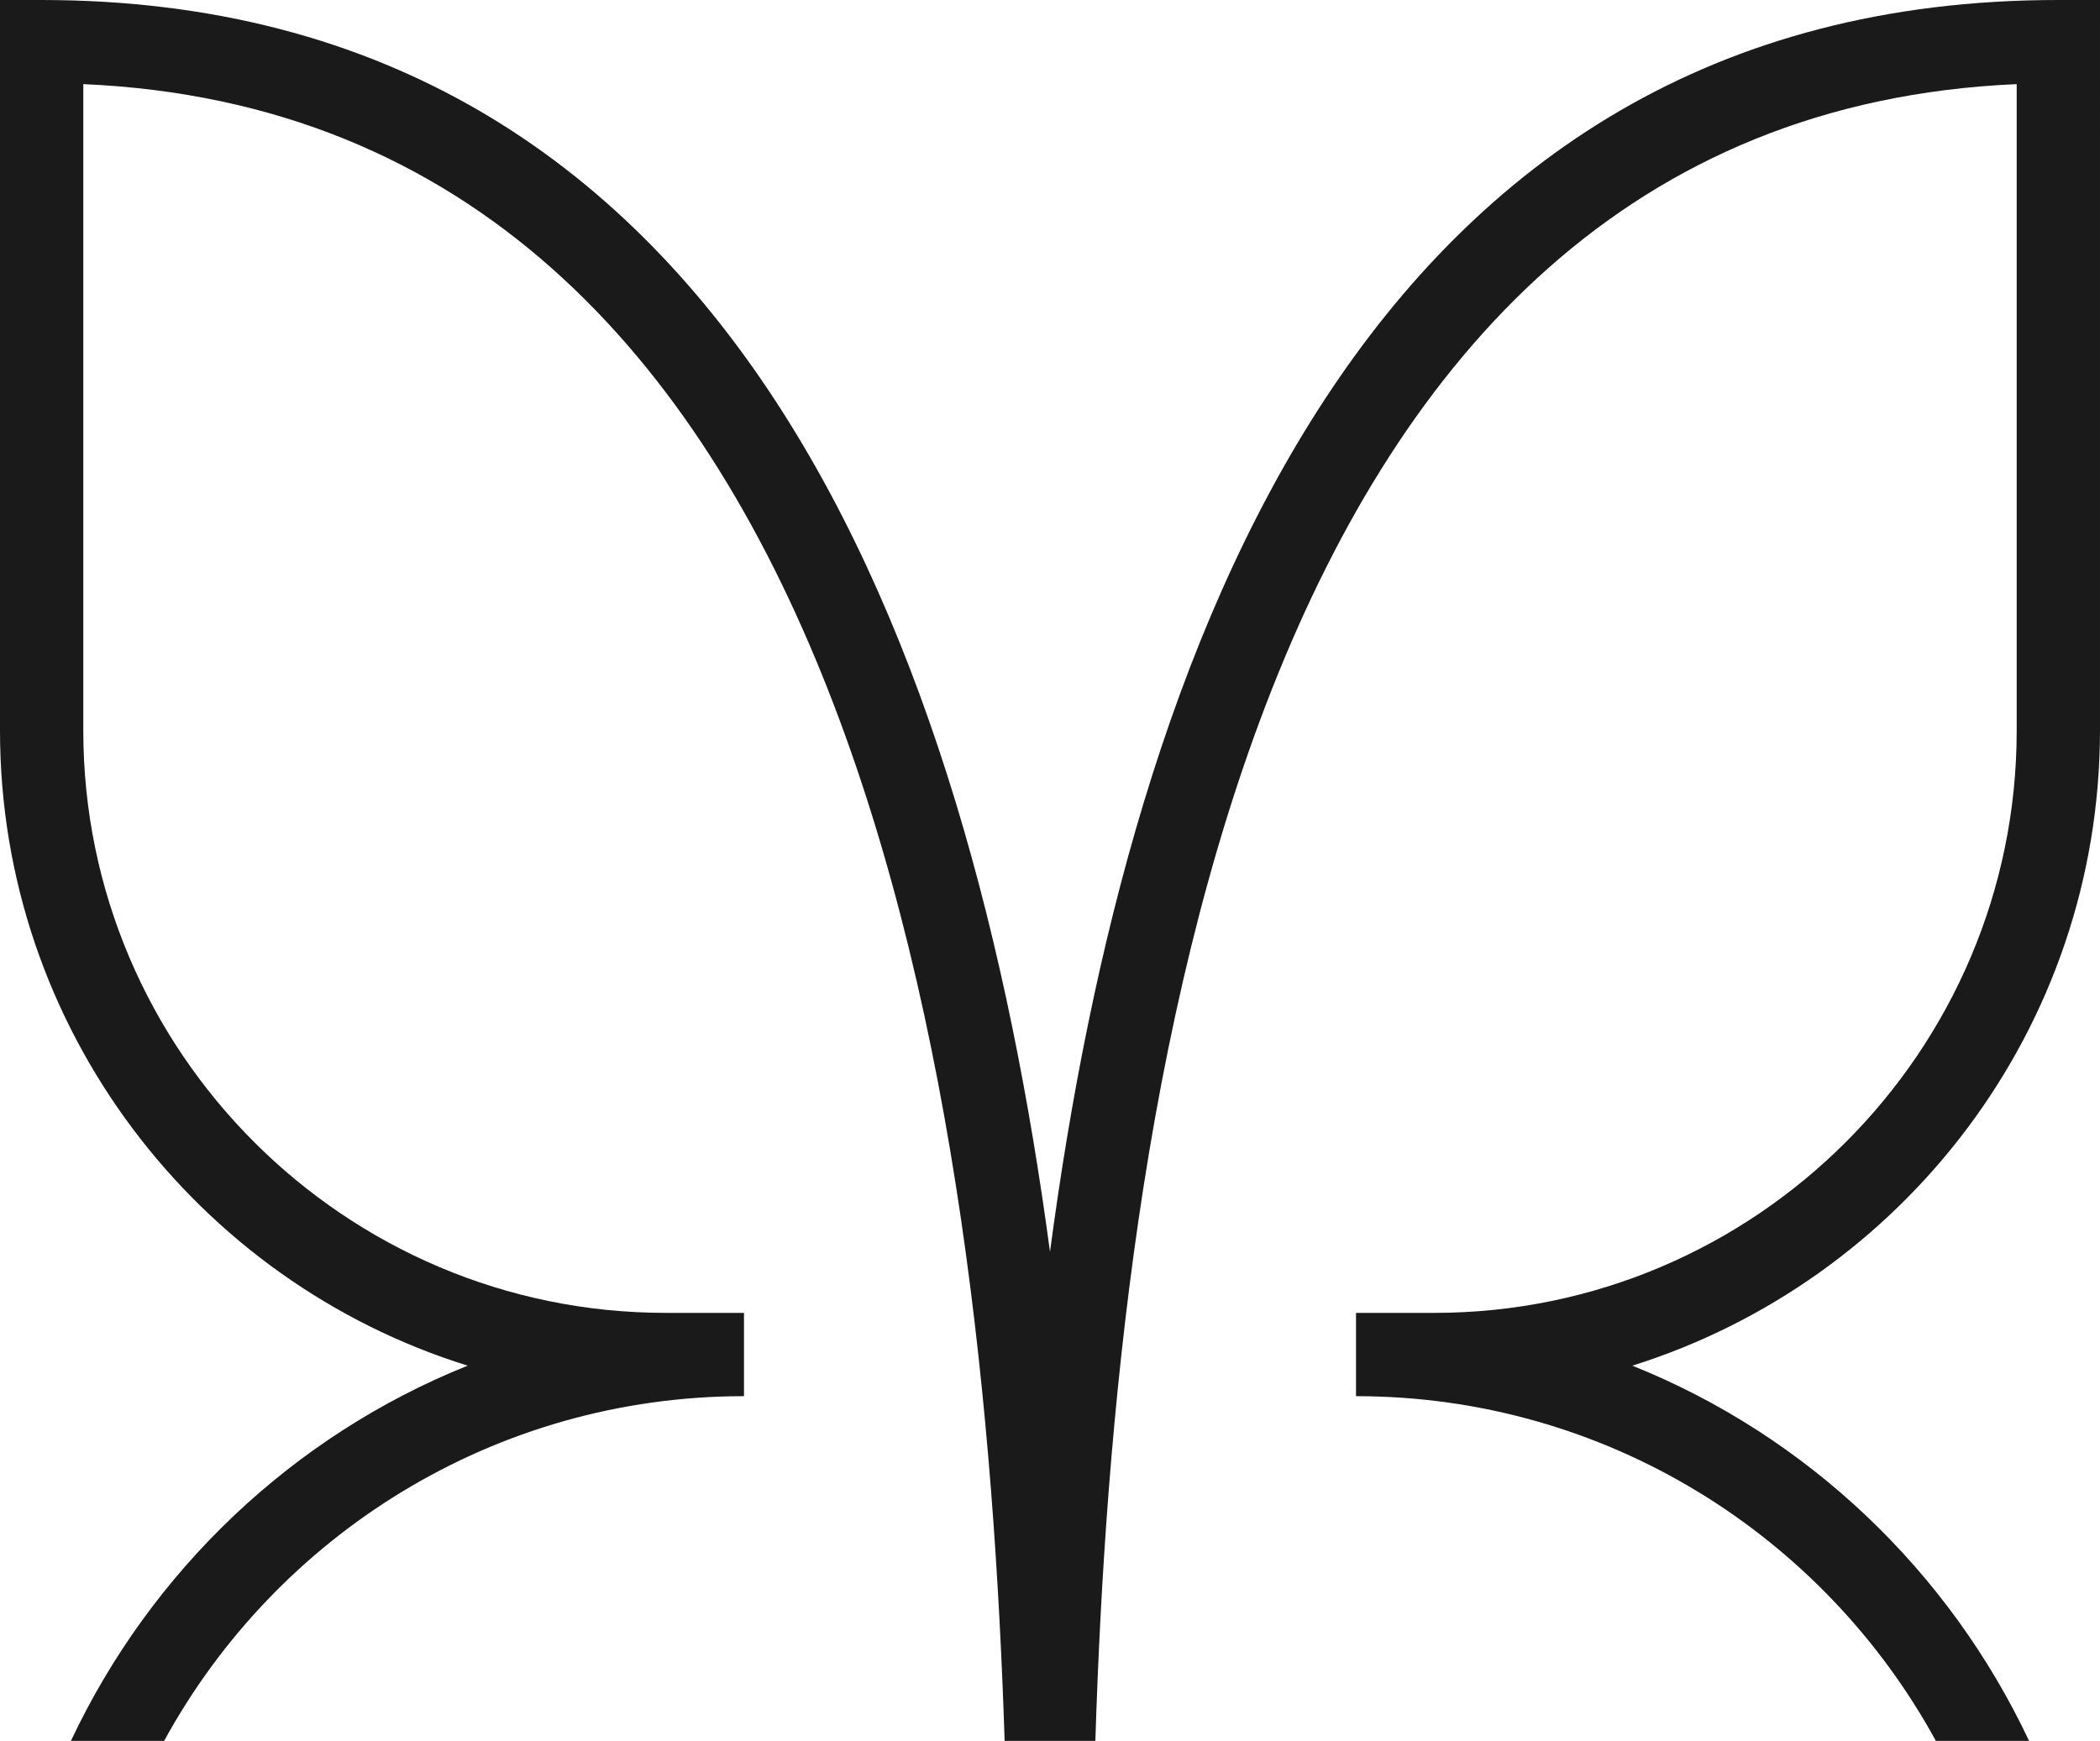
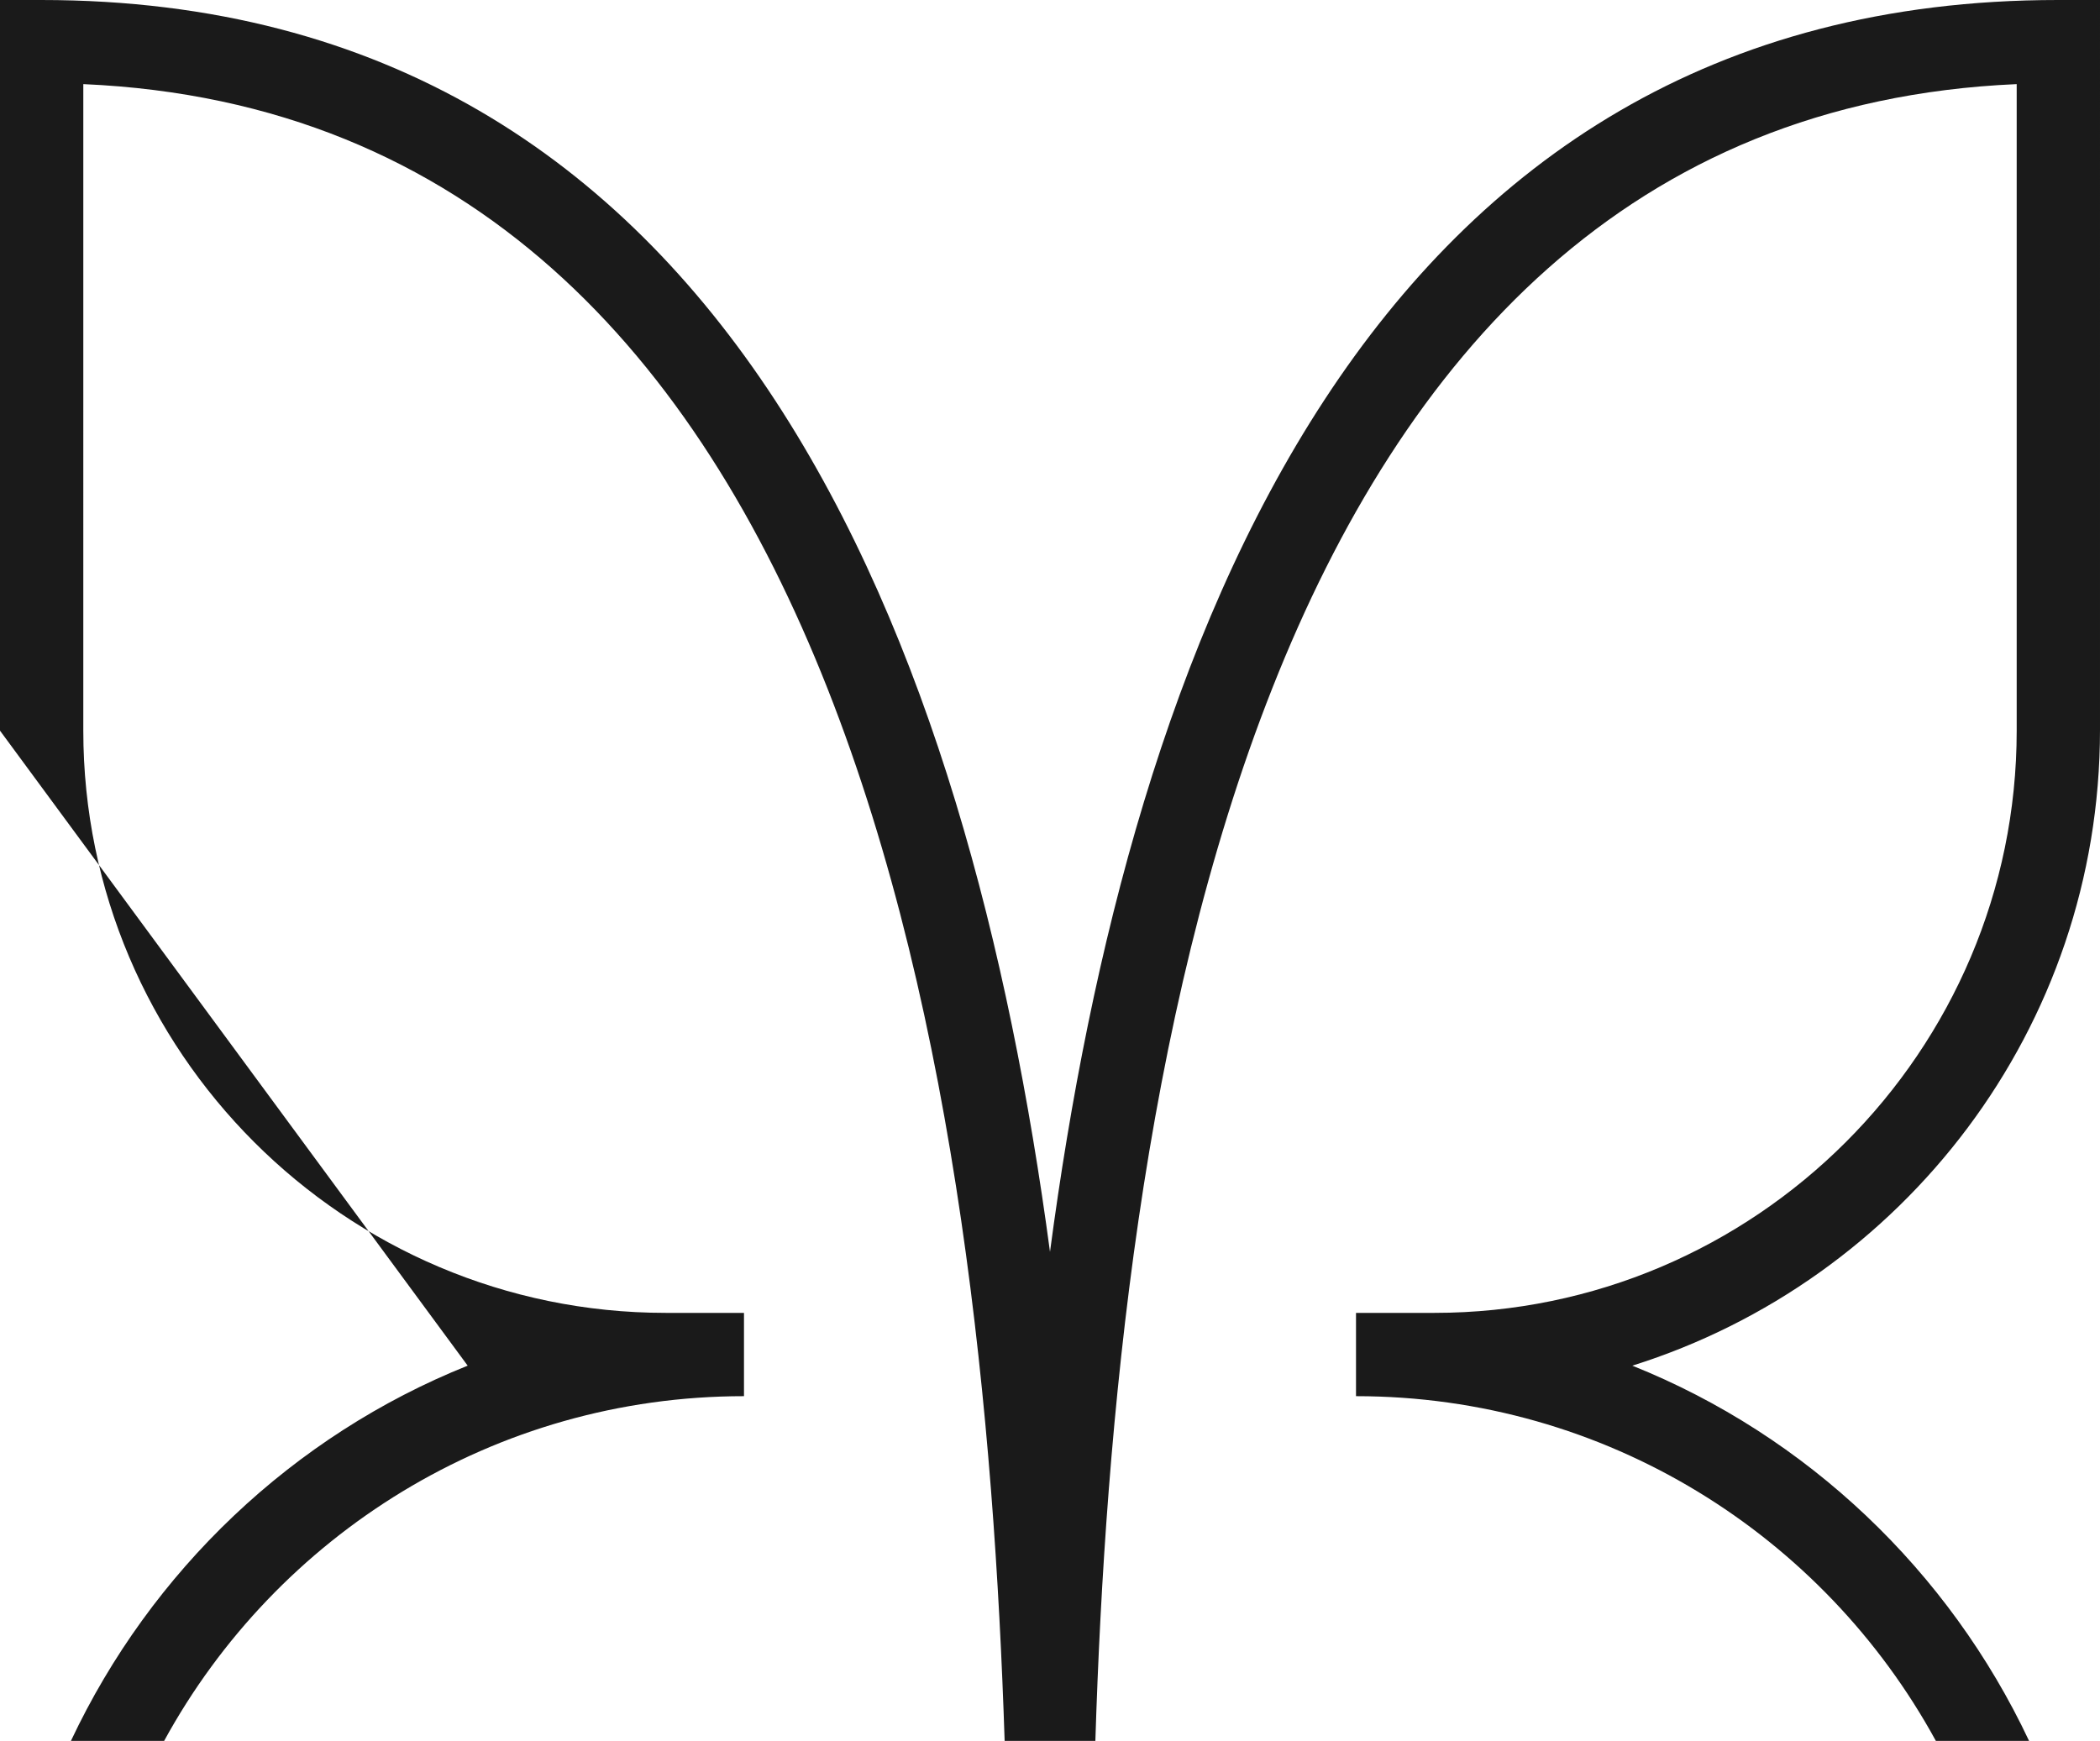
<svg xmlns="http://www.w3.org/2000/svg" viewBox="0 0 254.6 211.1" data-sanitized-data-name="monapure logo horiz" data-name="monapure logo horiz" id="monapure_logo_horiz">
  <defs>
    <style>
      .cls-1 {
        fill: #1a1a1a;
        stroke-width: 0px;
      }
    </style>
  </defs>
  <g data-sanitized-data-name="monapure logo horiz" data-name="monapure logo horiz" id="monapure_logo_horiz-2">
-     <path d="M56.7,165.6c-21.2,8.5-38.4,24.9-48.1,45.5h11.3c13.6-24.9,40-41.8,70.3-41.8v-10.1h-9.5c-38.9,0-70.6-31.7-70.6-70.6V10.2c94.1,4.1,109.2,124.2,111.7,200.9h11c2.4-76.7,17.6-196.8,111.7-200.9v78.4c0,38.9-31.7,70.6-70.6,70.6h-9.5v10.1c30.3,0,56.7,16.9,70.3,41.8h11.3c-9.7-20.6-26.9-37-48.1-45.5,32.8-10.3,56.7-40.9,56.7-77.1V0h-5.1c-83.9,0-112.5,78.7-122.2,151.8C117.5,78.7,88.9,0,5,0H0v88.6c0,36.1,23.9,66.8,56.7,77" class="cls-1" />
+     <path d="M56.7,165.6c-21.2,8.5-38.4,24.9-48.1,45.5h11.3c13.6-24.9,40-41.8,70.3-41.8v-10.1h-9.5c-38.9,0-70.6-31.7-70.6-70.6V10.2c94.1,4.1,109.2,124.2,111.7,200.9h11c2.4-76.7,17.6-196.8,111.7-200.9v78.4c0,38.9-31.7,70.6-70.6,70.6h-9.5v10.1c30.3,0,56.7,16.9,70.3,41.8h11.3c-9.7-20.6-26.9-37-48.1-45.5,32.8-10.3,56.7-40.9,56.7-77.1V0h-5.1c-83.9,0-112.5,78.7-122.2,151.8C117.5,78.7,88.9,0,5,0H0v88.6" class="cls-1" />
  </g>
</svg>